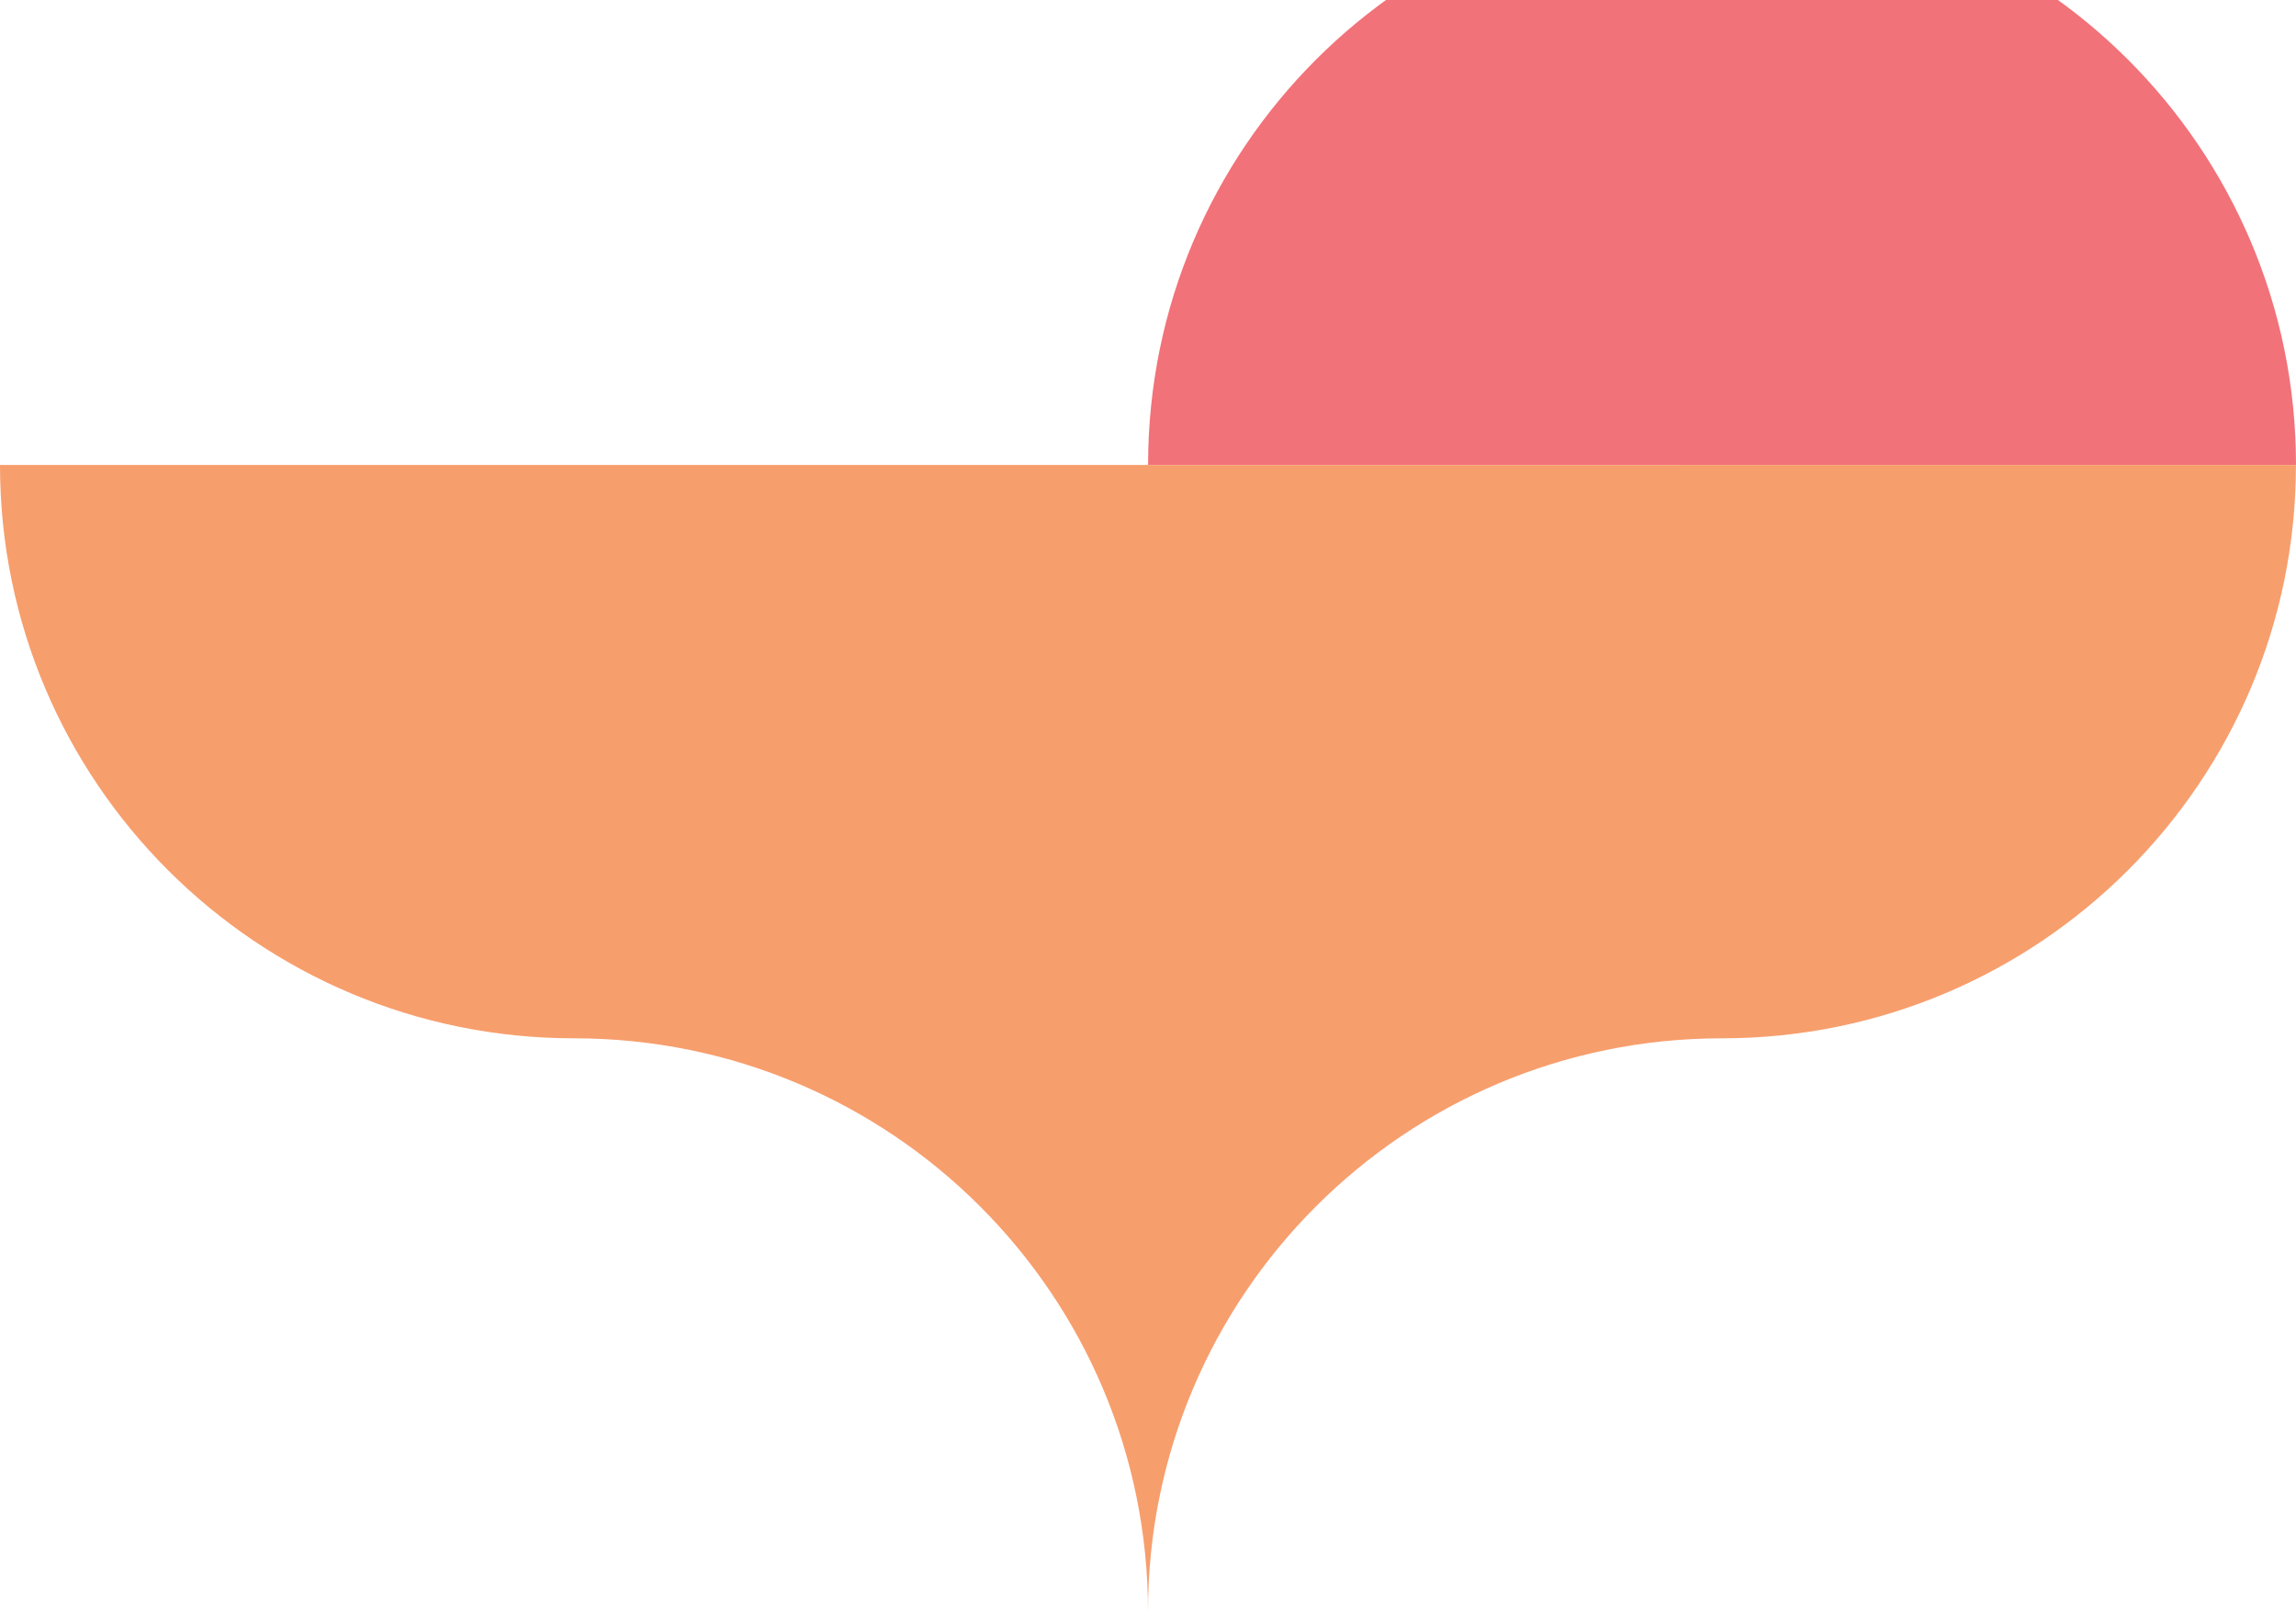
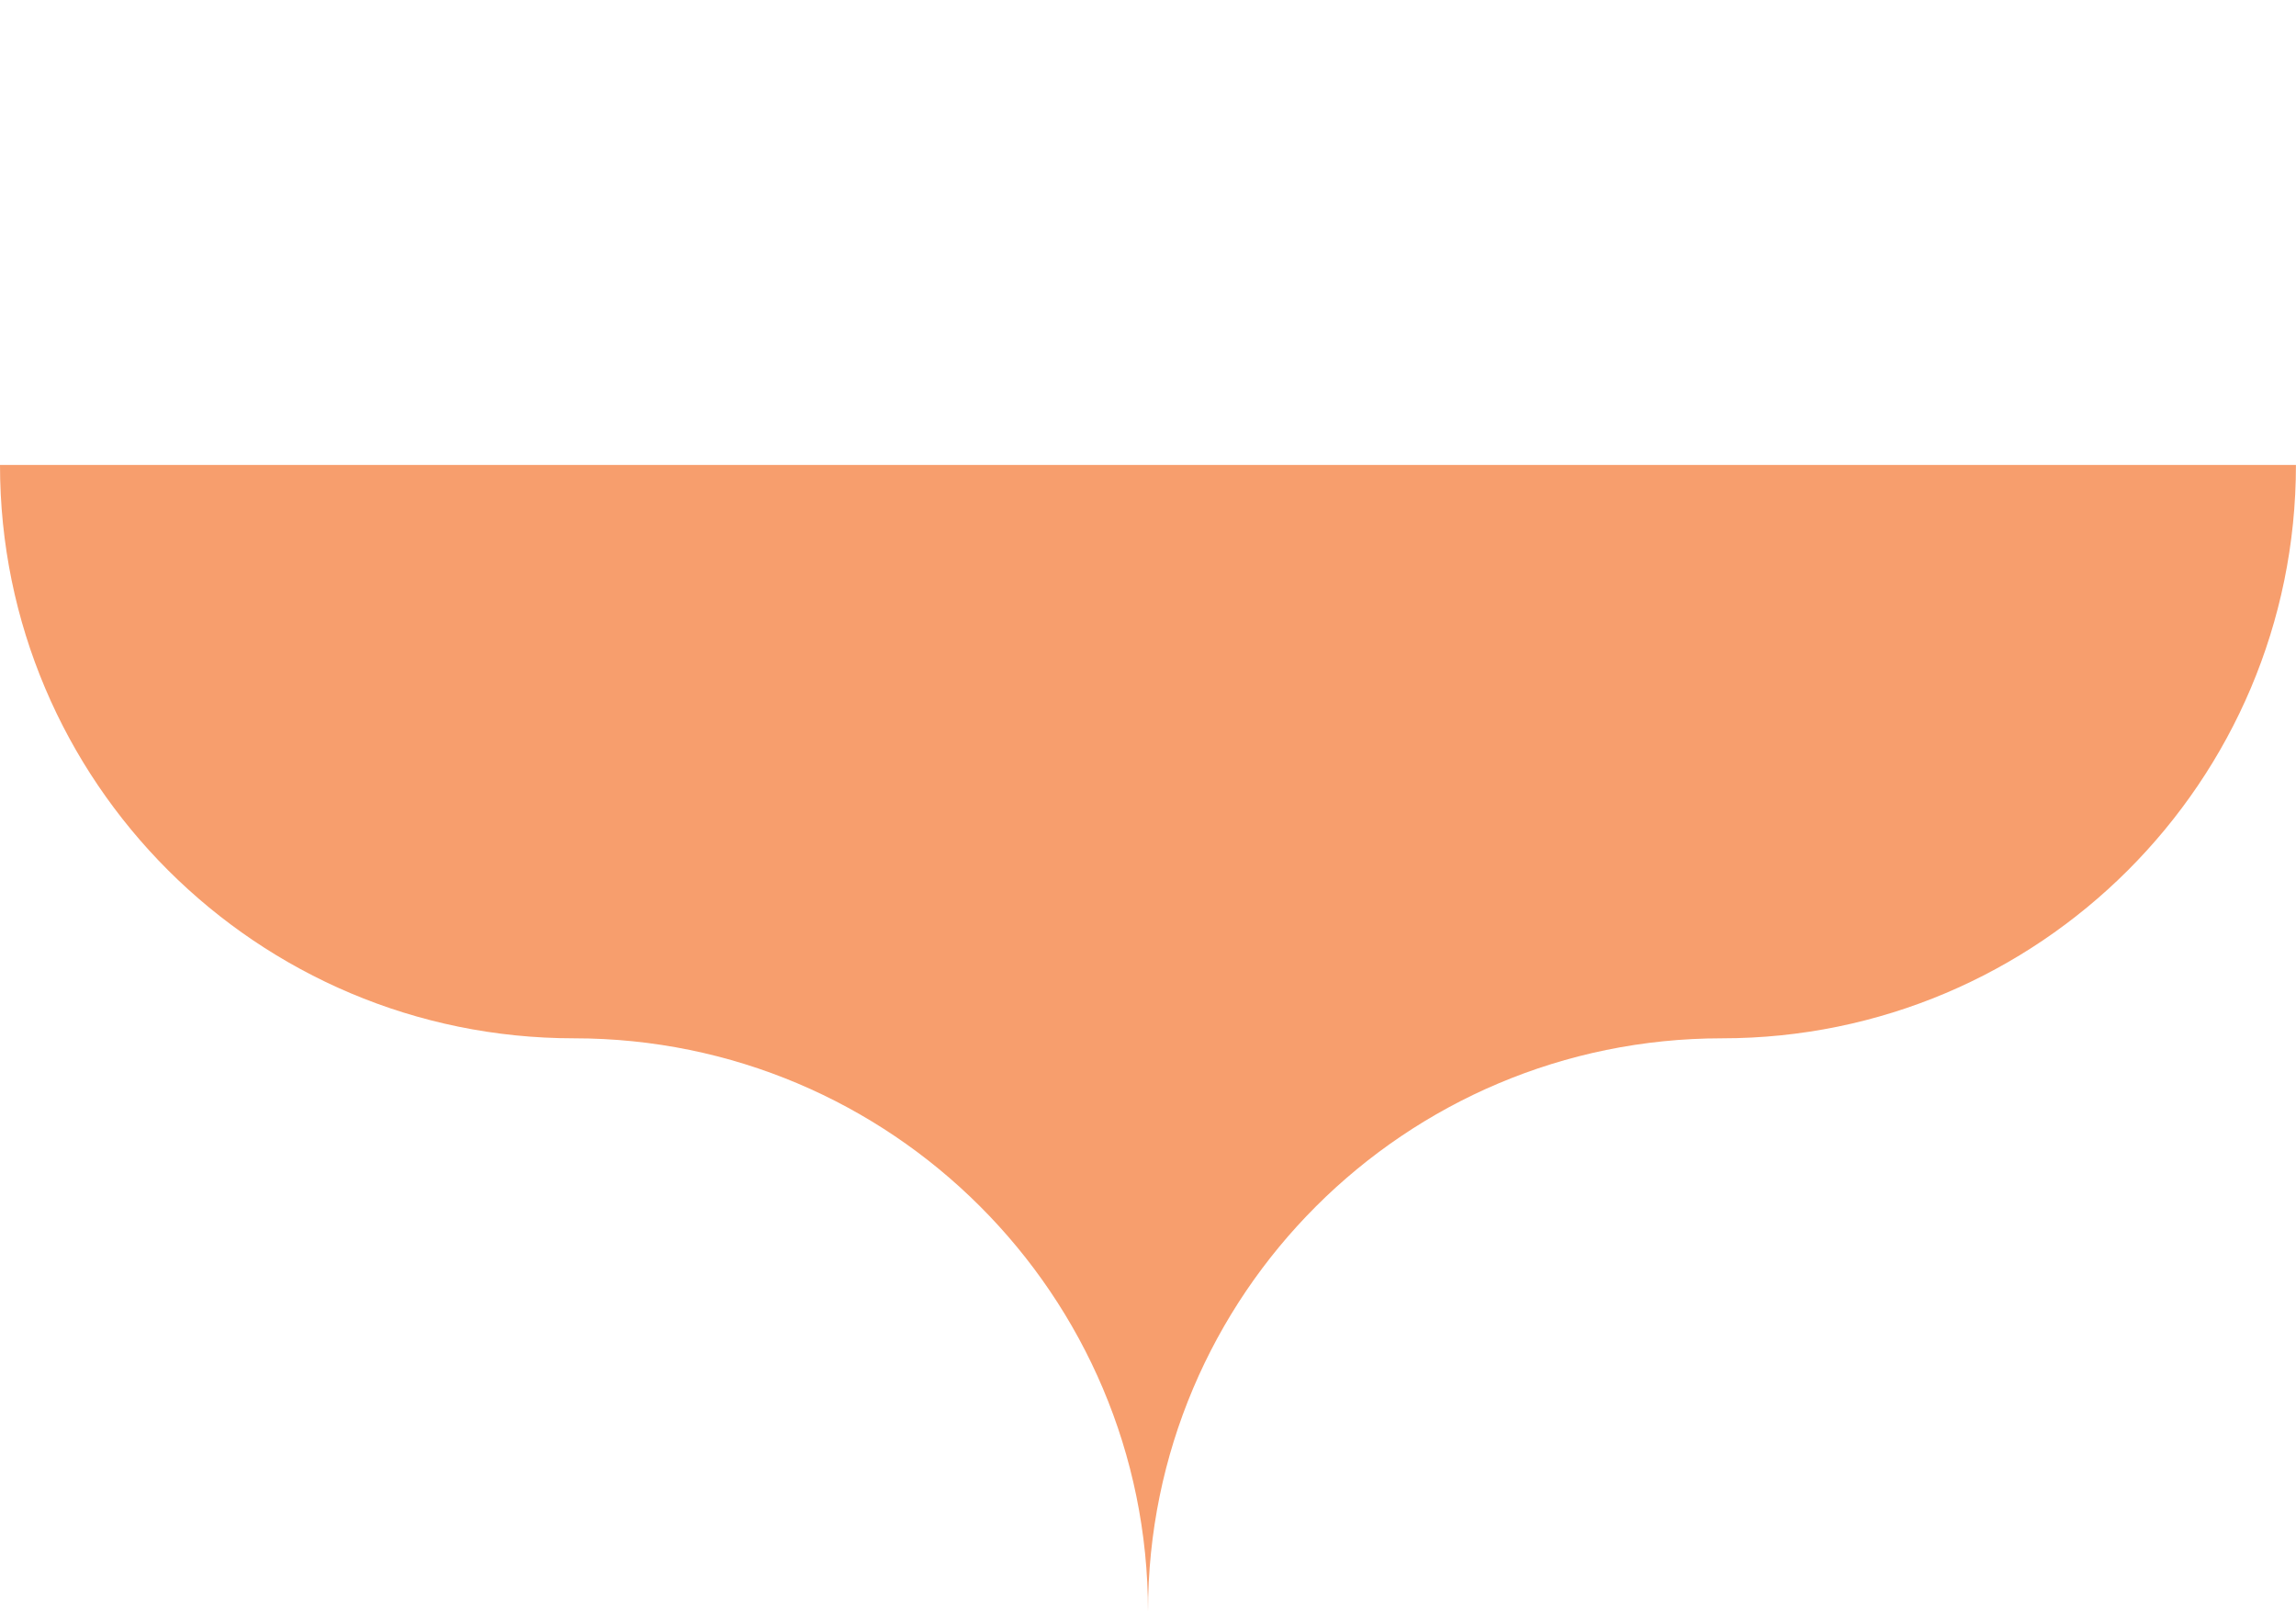
<svg xmlns="http://www.w3.org/2000/svg" width="444" height="312" viewBox="0 0 444 312" fill="none">
-   <path d="M444 89.876C444 28.666 394.293 -20.973 332.992 -20.973C271.703 -20.973 222.017 28.649 222.017 89.868L444 89.876Z" fill="#F17279" />
  <path d="M443.988 89.892L332.991 89.884H222H111.012H0C0 151.103 49.719 200.742 111.016 200.742C172.313 200.742 222 250.36 222 311.591C222 250.36 271.703 200.742 333 200.742C394.297 200.742 443.988 151.103 443.988 89.892Z" fill="#F79E6D" />
</svg>